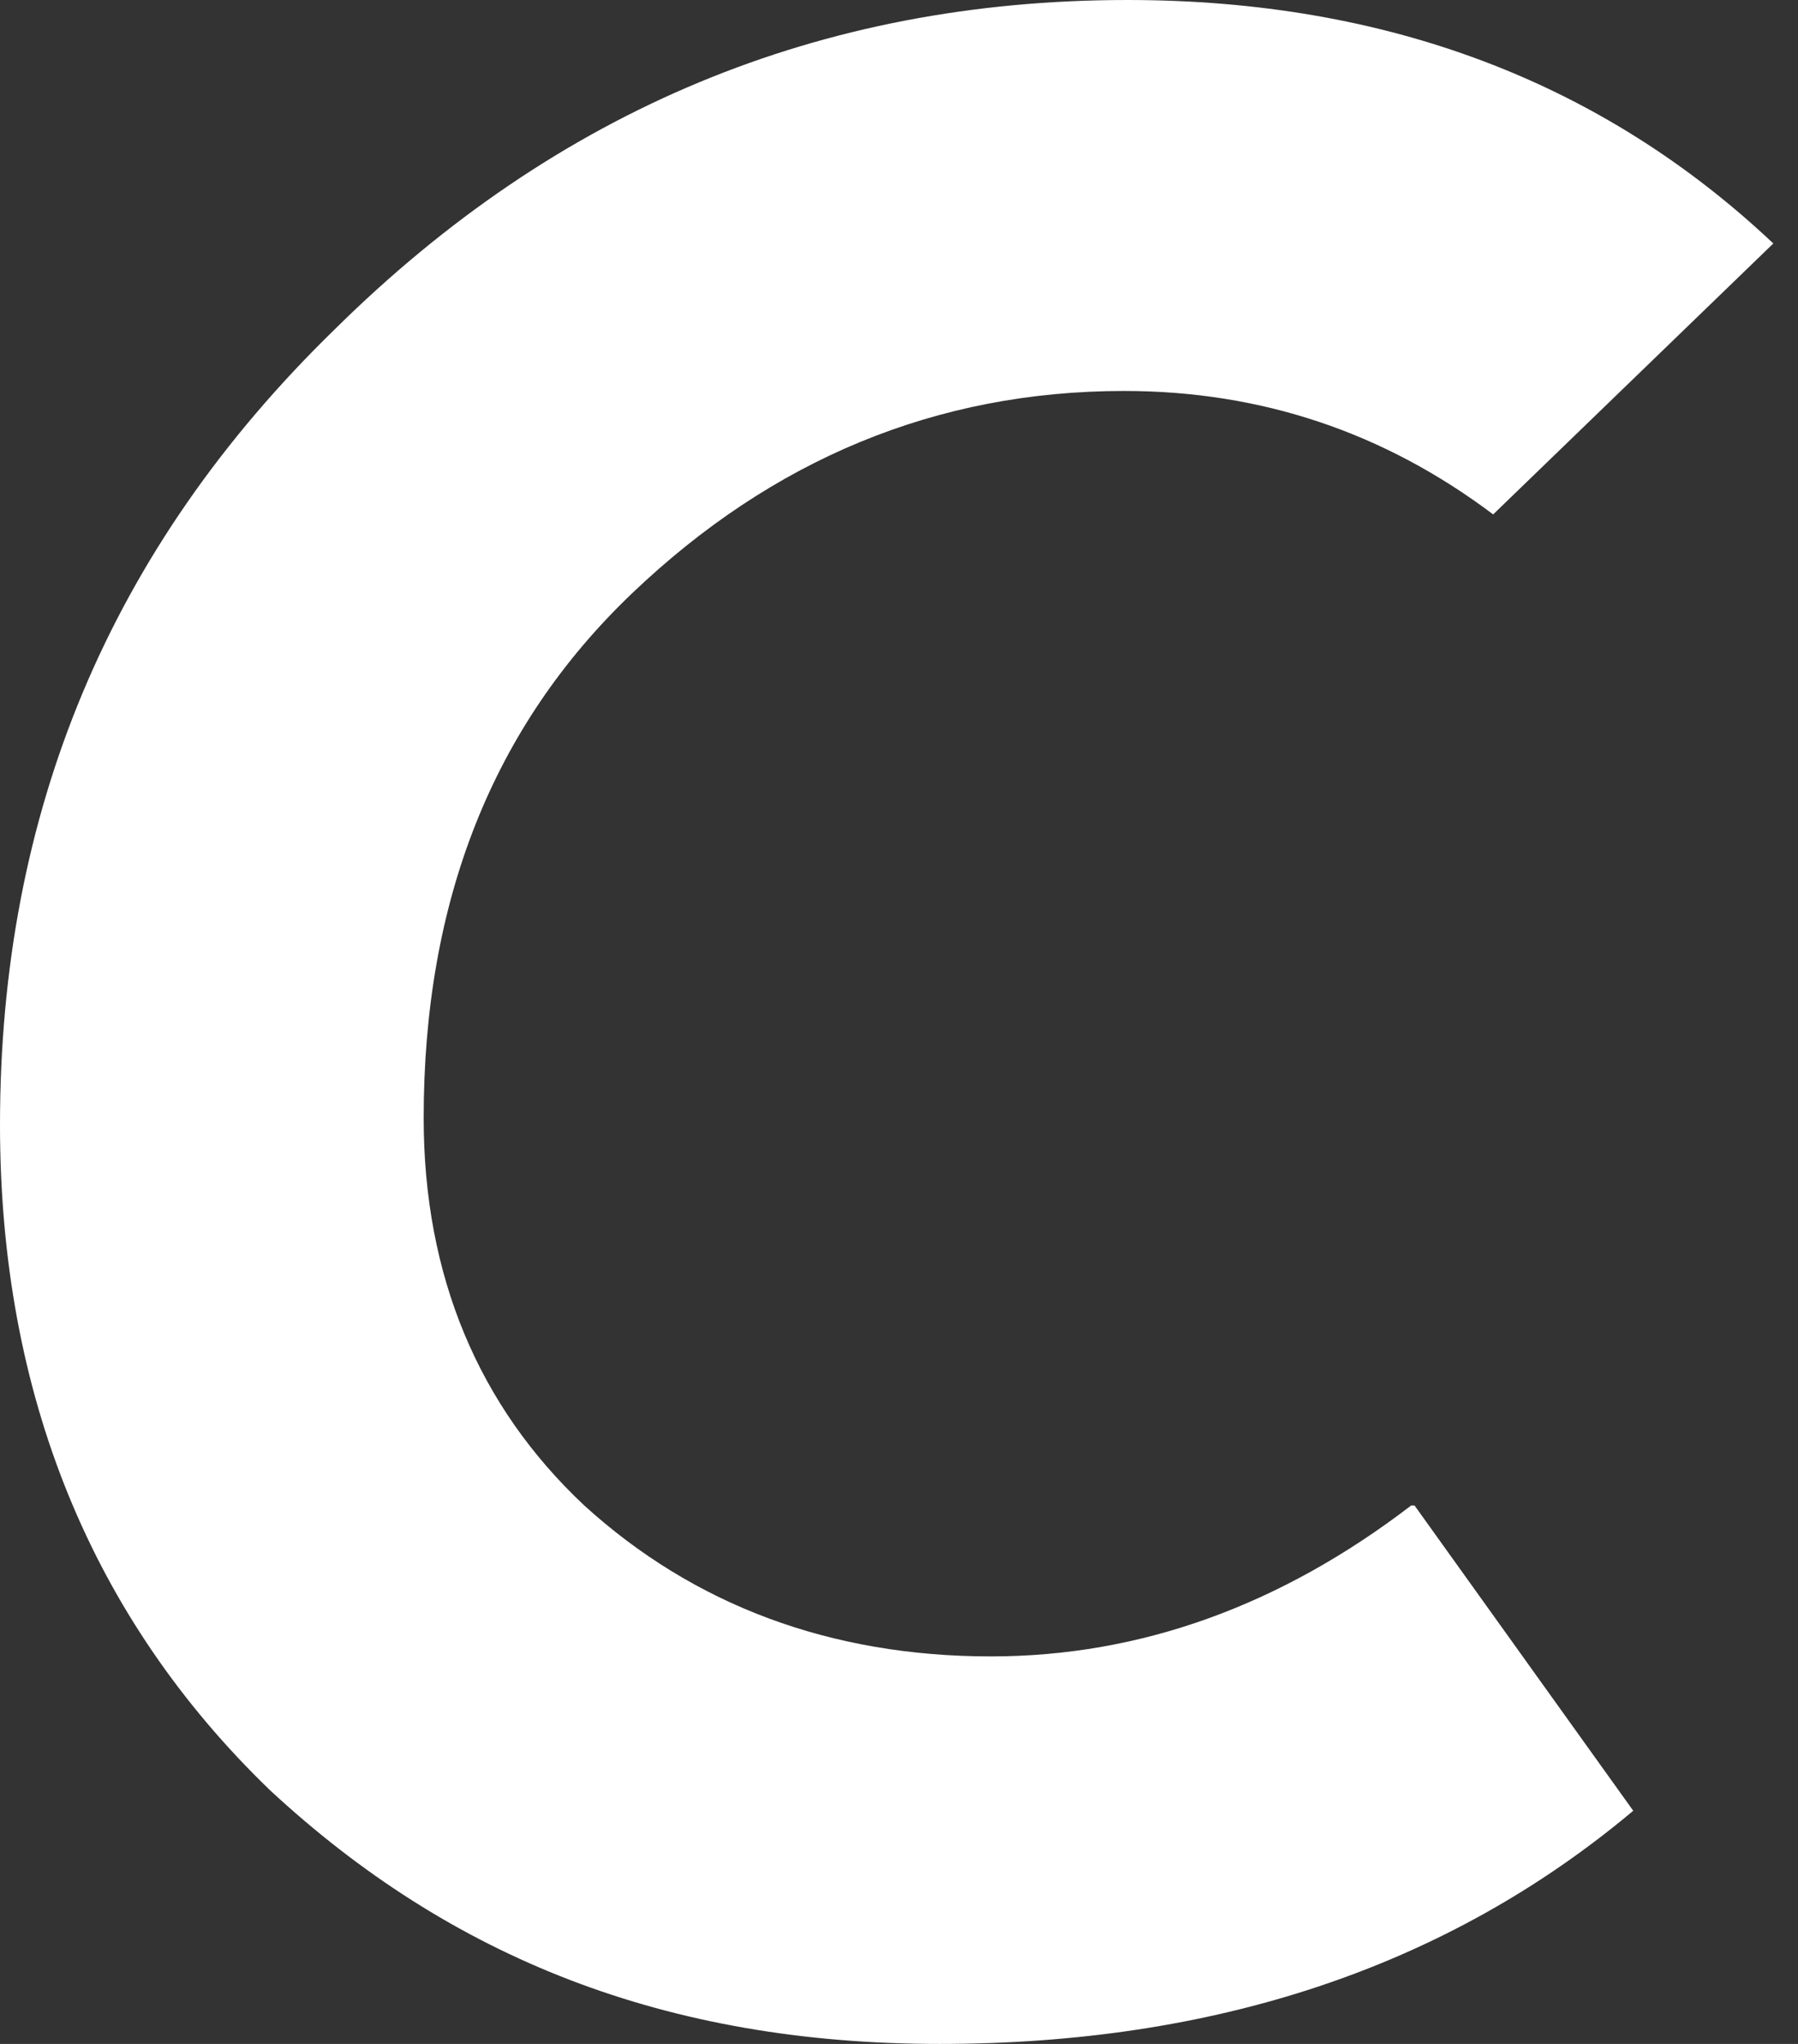
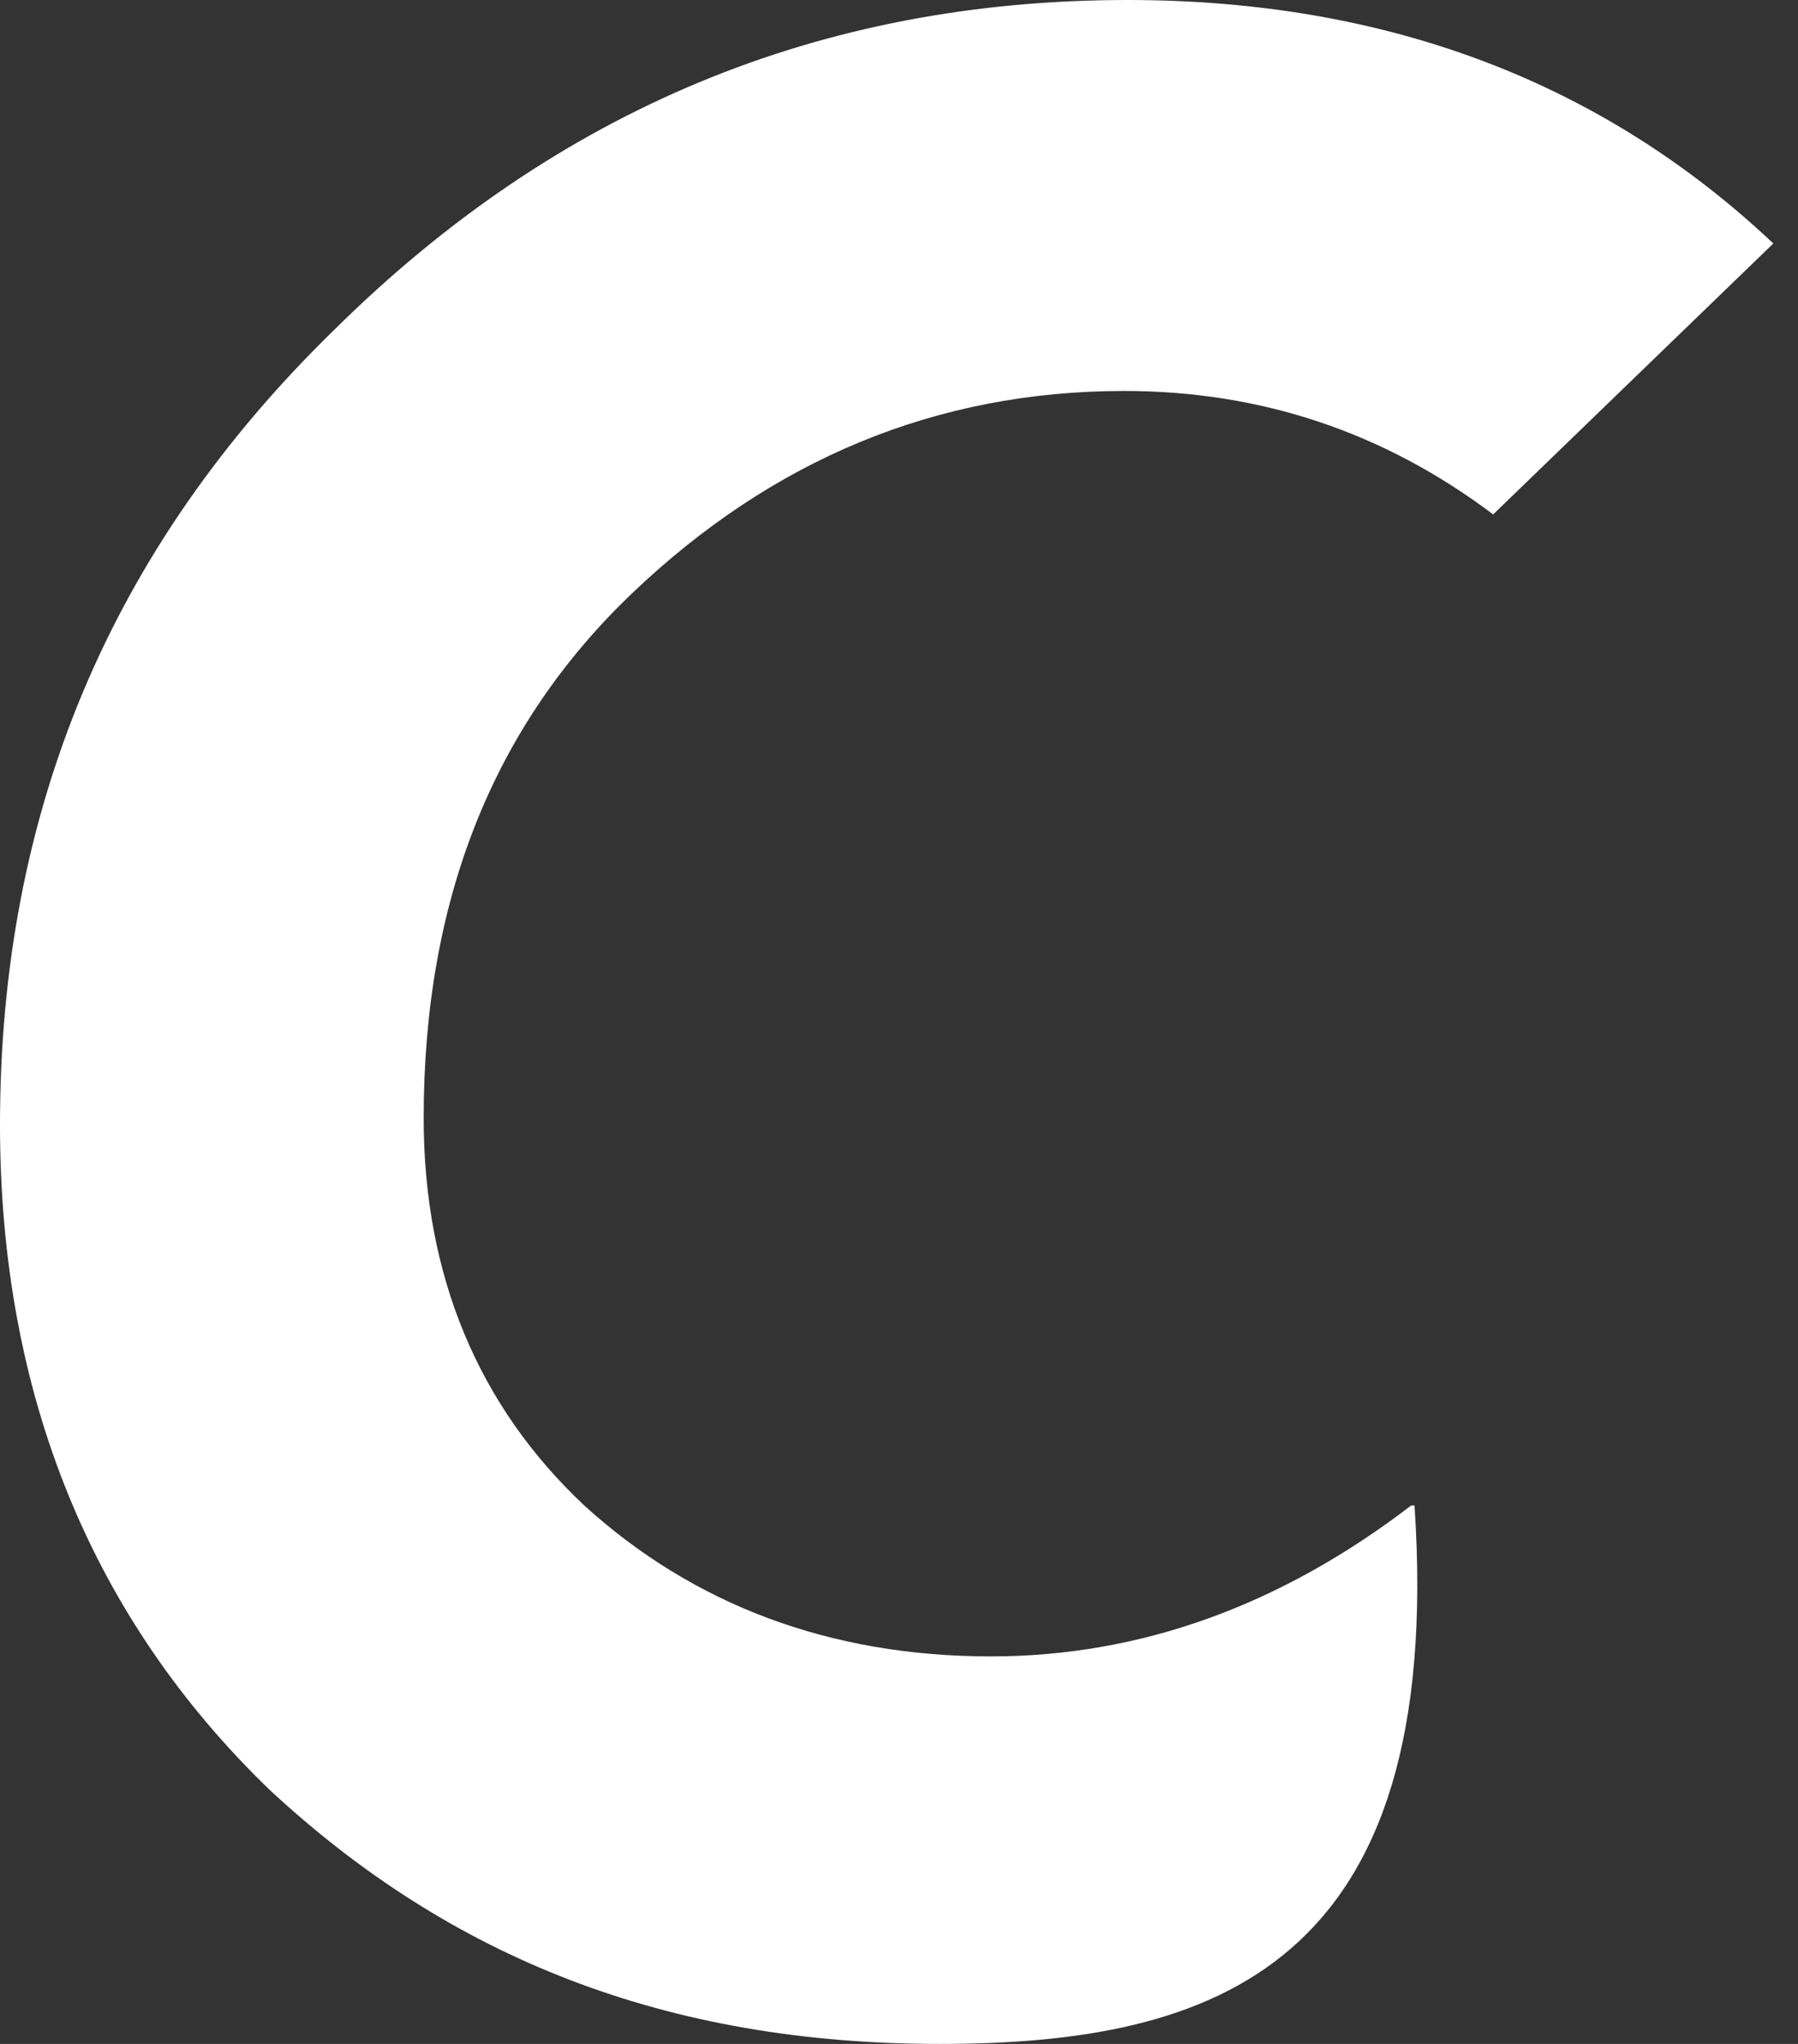
<svg xmlns="http://www.w3.org/2000/svg" width="22" height="25" viewBox="0 0 22 25" fill="none">
  <rect x="0" y="0" width="22" height="25" fill="#333333" stroke="none" />
-   <path id="Vector" d="M17.308 18.414L19.984 22.148C17.685 24.077 14.842 25 11.497 25C8.152 25 5.519 23.951 3.303 21.896C1.129 19.799 0 17.072 0 13.758C0 9.941 1.338 6.711 4.097 4.027C6.815 1.342 10.034 0 13.796 0C16.974 0 19.608 1.007 21.698 2.978L18.27 6.292C16.932 5.285 15.427 4.782 13.755 4.782C11.455 4.782 9.449 5.621 7.734 7.257C6.02 8.893 5.184 11.032 5.184 13.675C5.184 15.604 5.853 17.198 7.149 18.414C8.487 19.631 10.159 20.26 12.124 20.26C13.964 20.26 15.678 19.631 17.267 18.414H17.308Z" fill="white" />
+   <path id="Vector" d="M17.308 18.414C17.685 24.077 14.842 25 11.497 25C8.152 25 5.519 23.951 3.303 21.896C1.129 19.799 0 17.072 0 13.758C0 9.941 1.338 6.711 4.097 4.027C6.815 1.342 10.034 0 13.796 0C16.974 0 19.608 1.007 21.698 2.978L18.27 6.292C16.932 5.285 15.427 4.782 13.755 4.782C11.455 4.782 9.449 5.621 7.734 7.257C6.02 8.893 5.184 11.032 5.184 13.675C5.184 15.604 5.853 17.198 7.149 18.414C8.487 19.631 10.159 20.26 12.124 20.26C13.964 20.26 15.678 19.631 17.267 18.414H17.308Z" fill="white" />
</svg>